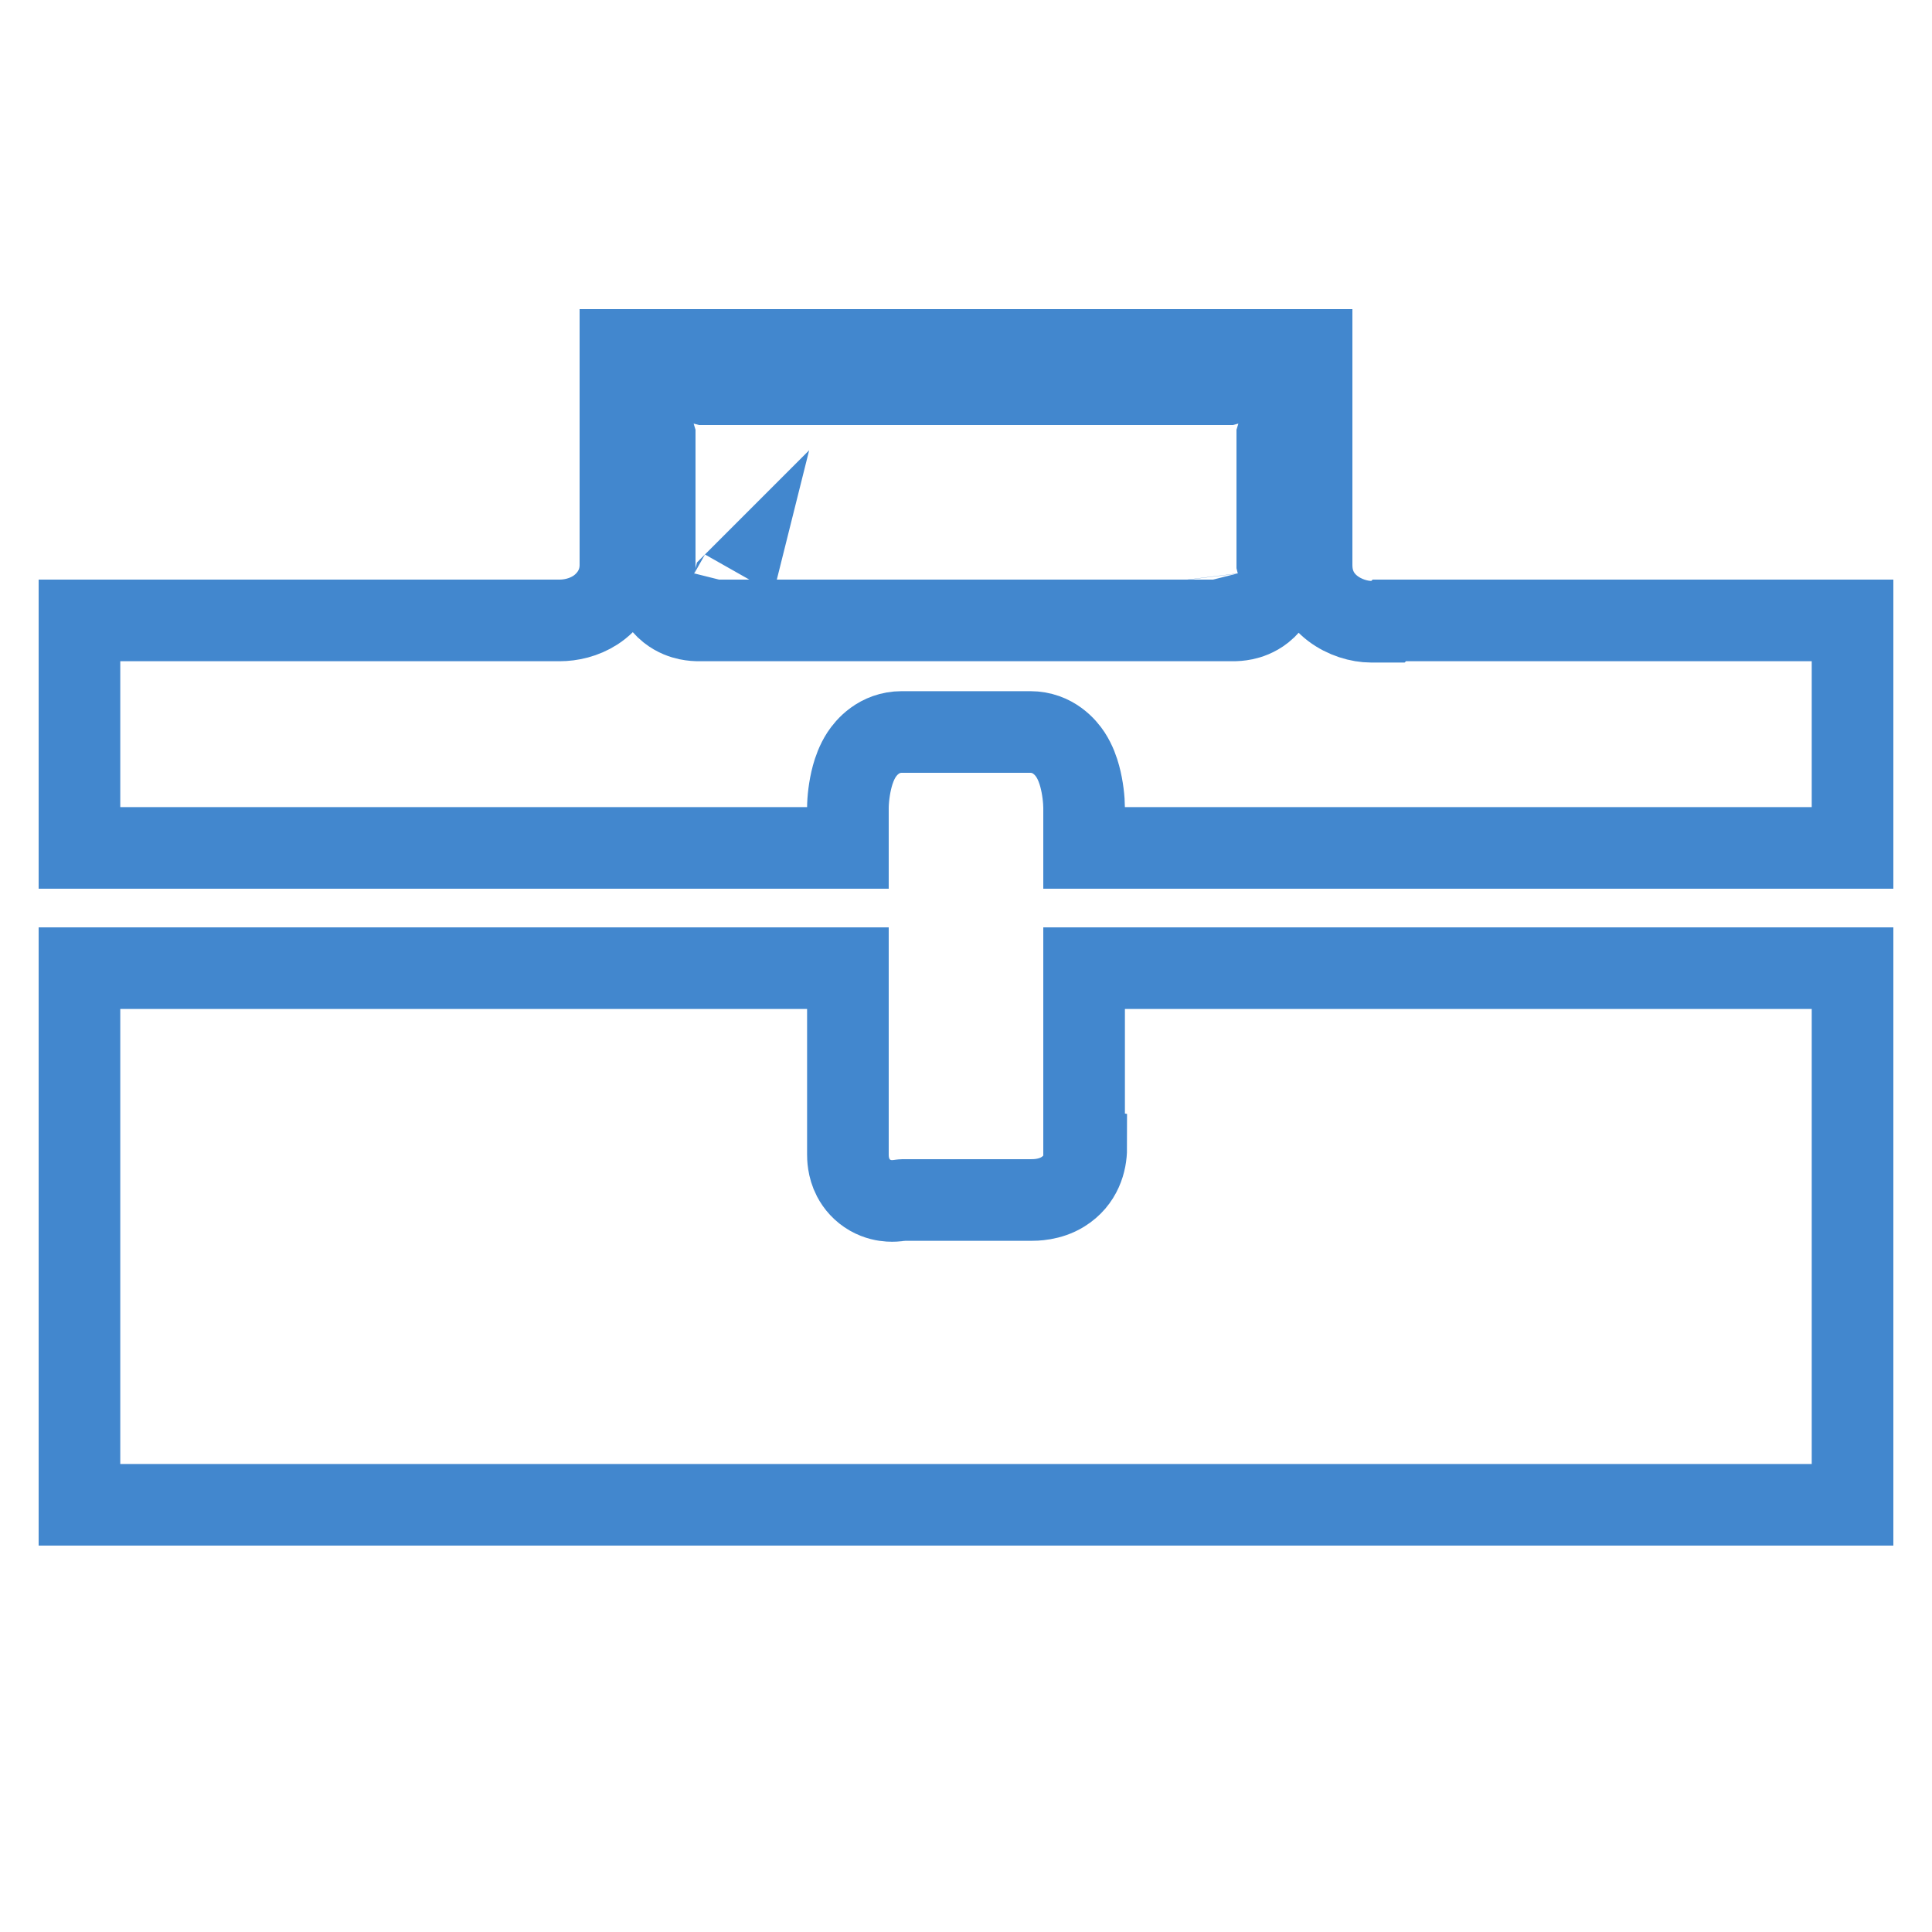
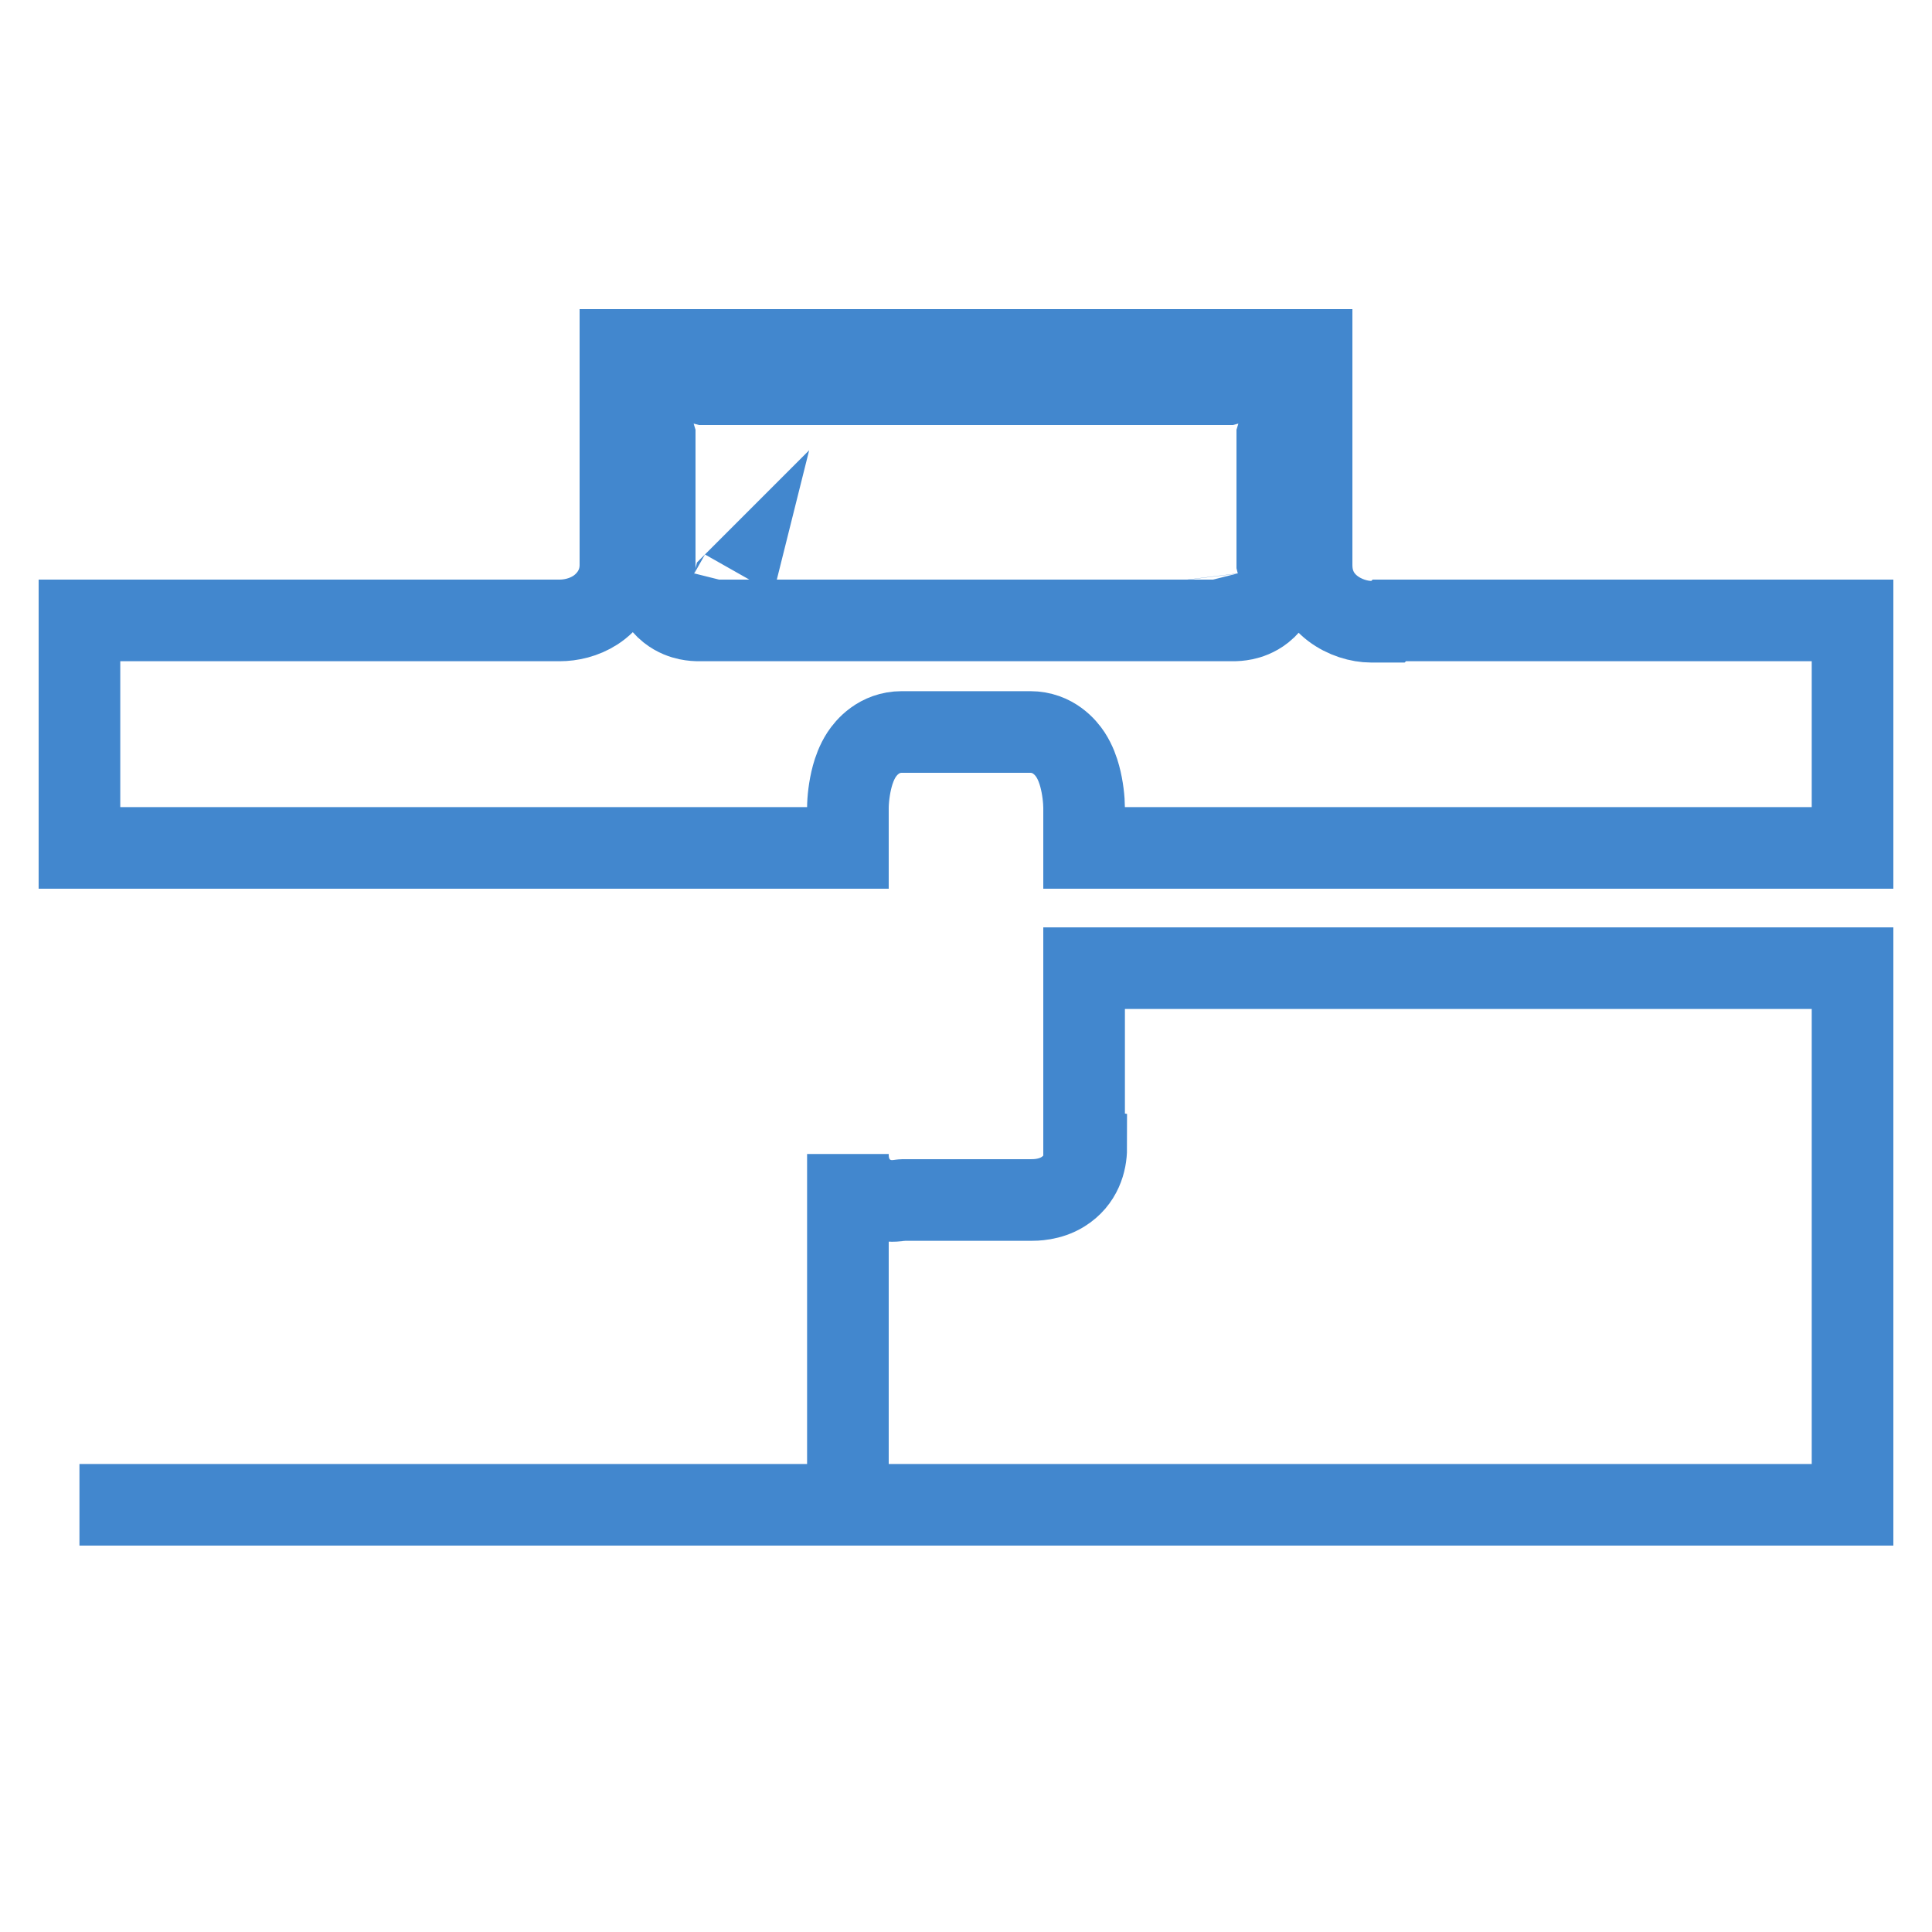
<svg xmlns="http://www.w3.org/2000/svg" width="71" height="71" viewBox="0 0 71 71" fill="none">
-   <path d="M50.387 22.848H51.008L51.057 22.8H68.08V31.16H39.84V29.696C39.84 29.402 39.793 28.944 39.679 28.525C39.624 28.322 39.525 28.02 39.339 27.734C39.173 27.48 38.704 26.9 37.858 26.9H33.143C32.298 26.9 31.829 27.479 31.663 27.733C31.477 28.018 31.378 28.32 31.322 28.523C31.208 28.943 31.16 29.4 31.16 29.696V31.16H2.92V22.8H20.563C20.978 22.8 21.457 22.695 21.88 22.422C22.328 22.131 22.8 21.573 22.8 20.765V12.86H48.2V20.765C48.2 22.23 49.531 22.848 50.387 22.848ZM39.918 42.191L39.84 42.177V35.58H68.08V55.3H2.92V35.58H31.16V42.408L31.16 42.416C31.16 42.526 31.159 42.9 31.355 43.276C31.481 43.517 31.684 43.756 31.978 43.924C32.253 44.08 32.512 44.12 32.672 44.13C32.826 44.14 32.953 44.126 33.007 44.12C33.053 44.115 33.11 44.106 33.127 44.104C33.13 44.103 33.131 44.103 33.132 44.103C33.143 44.102 33.151 44.1 33.155 44.1H37.858H37.865C38.049 44.1 38.574 44.1 39.059 43.8C39.74 43.379 39.918 42.689 39.918 42.191ZM26.967 21.437L26.968 21.436C26.966 21.444 26.965 21.445 26.967 21.437ZM44.032 21.437C44.034 21.445 44.034 21.444 44.032 21.436L44.032 21.437ZM46.94 20.697V16.019C46.966 15.935 46.987 15.843 46.998 15.742C47.025 15.506 47.004 15.173 46.817 14.838C46.623 14.49 46.322 14.271 46.028 14.162C45.65 14.022 45.319 14.065 45.112 14.12H25.888C25.681 14.065 25.349 14.022 24.972 14.162C24.678 14.271 24.377 14.49 24.183 14.838C23.996 15.173 23.975 15.506 24.002 15.742C24.013 15.843 24.034 15.935 24.06 16.019V20.697C24.058 20.705 24.055 20.717 24.05 20.736L24.05 20.737C24.042 20.773 24.019 20.868 24.005 20.981C23.981 21.18 23.93 21.913 24.586 22.437C24.846 22.644 25.112 22.724 25.276 22.759C25.443 22.794 25.591 22.8 25.692 22.8H45.308C45.409 22.8 45.557 22.794 45.724 22.759C45.888 22.724 46.154 22.644 46.414 22.437C47.069 21.913 47.019 21.18 46.995 20.981C46.981 20.868 46.958 20.773 46.95 20.737L46.95 20.736C46.945 20.717 46.942 20.705 46.94 20.697Z" stroke="#4287CE" stroke-width="3" />
+   <path d="M50.387 22.848H51.008L51.057 22.8H68.08V31.16H39.84V29.696C39.84 29.402 39.793 28.944 39.679 28.525C39.624 28.322 39.525 28.02 39.339 27.734C39.173 27.48 38.704 26.9 37.858 26.9H33.143C32.298 26.9 31.829 27.479 31.663 27.733C31.477 28.018 31.378 28.32 31.322 28.523C31.208 28.943 31.16 29.4 31.16 29.696V31.16H2.92V22.8H20.563C20.978 22.8 21.457 22.695 21.88 22.422C22.328 22.131 22.8 21.573 22.8 20.765V12.86H48.2V20.765C48.2 22.23 49.531 22.848 50.387 22.848ZM39.918 42.191L39.84 42.177V35.58H68.08V55.3H2.92H31.16V42.408L31.16 42.416C31.16 42.526 31.159 42.9 31.355 43.276C31.481 43.517 31.684 43.756 31.978 43.924C32.253 44.08 32.512 44.12 32.672 44.13C32.826 44.14 32.953 44.126 33.007 44.12C33.053 44.115 33.11 44.106 33.127 44.104C33.13 44.103 33.131 44.103 33.132 44.103C33.143 44.102 33.151 44.1 33.155 44.1H37.858H37.865C38.049 44.1 38.574 44.1 39.059 43.8C39.74 43.379 39.918 42.689 39.918 42.191ZM26.967 21.437L26.968 21.436C26.966 21.444 26.965 21.445 26.967 21.437ZM44.032 21.437C44.034 21.445 44.034 21.444 44.032 21.436L44.032 21.437ZM46.94 20.697V16.019C46.966 15.935 46.987 15.843 46.998 15.742C47.025 15.506 47.004 15.173 46.817 14.838C46.623 14.49 46.322 14.271 46.028 14.162C45.65 14.022 45.319 14.065 45.112 14.12H25.888C25.681 14.065 25.349 14.022 24.972 14.162C24.678 14.271 24.377 14.49 24.183 14.838C23.996 15.173 23.975 15.506 24.002 15.742C24.013 15.843 24.034 15.935 24.06 16.019V20.697C24.058 20.705 24.055 20.717 24.05 20.736L24.05 20.737C24.042 20.773 24.019 20.868 24.005 20.981C23.981 21.18 23.93 21.913 24.586 22.437C24.846 22.644 25.112 22.724 25.276 22.759C25.443 22.794 25.591 22.8 25.692 22.8H45.308C45.409 22.8 45.557 22.794 45.724 22.759C45.888 22.724 46.154 22.644 46.414 22.437C47.069 21.913 47.019 21.18 46.995 20.981C46.981 20.868 46.958 20.773 46.95 20.737L46.95 20.736C46.945 20.717 46.942 20.705 46.94 20.697Z" stroke="#4287CE" stroke-width="3" />
</svg>